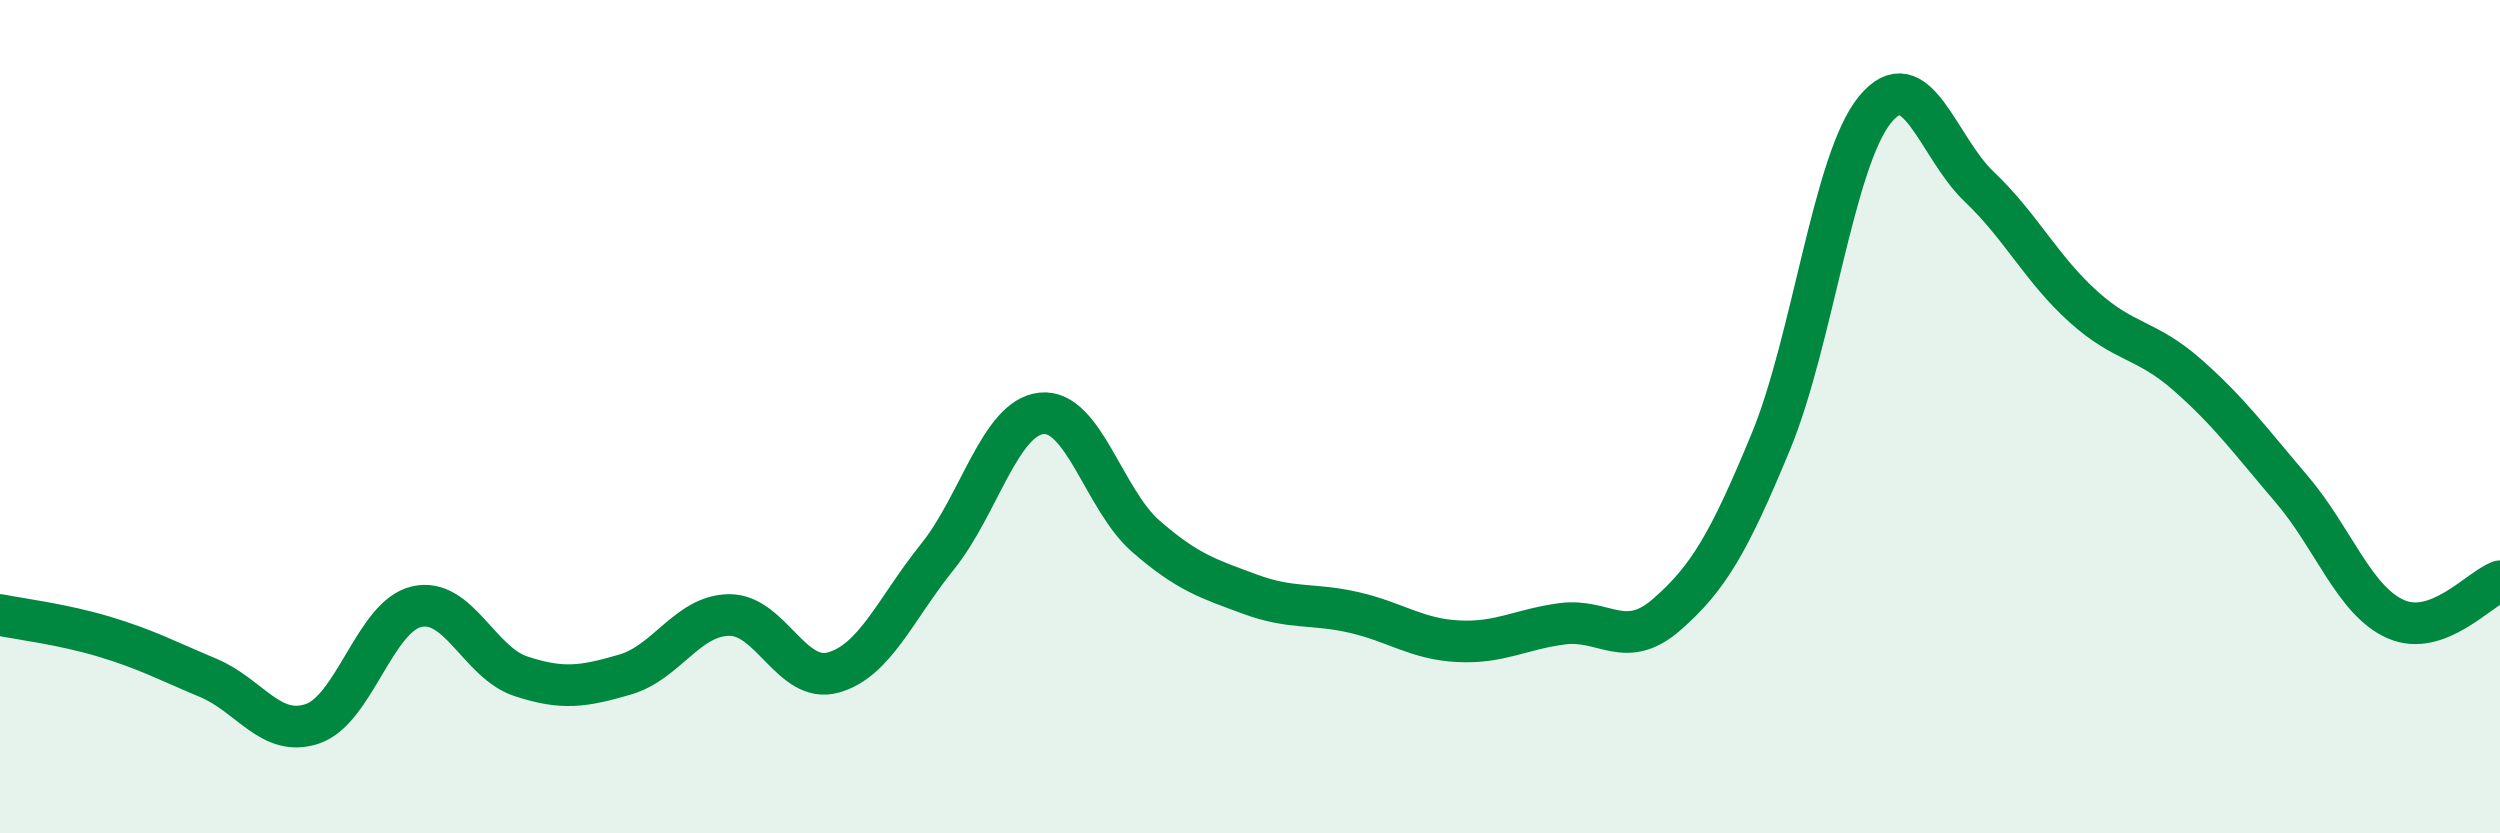
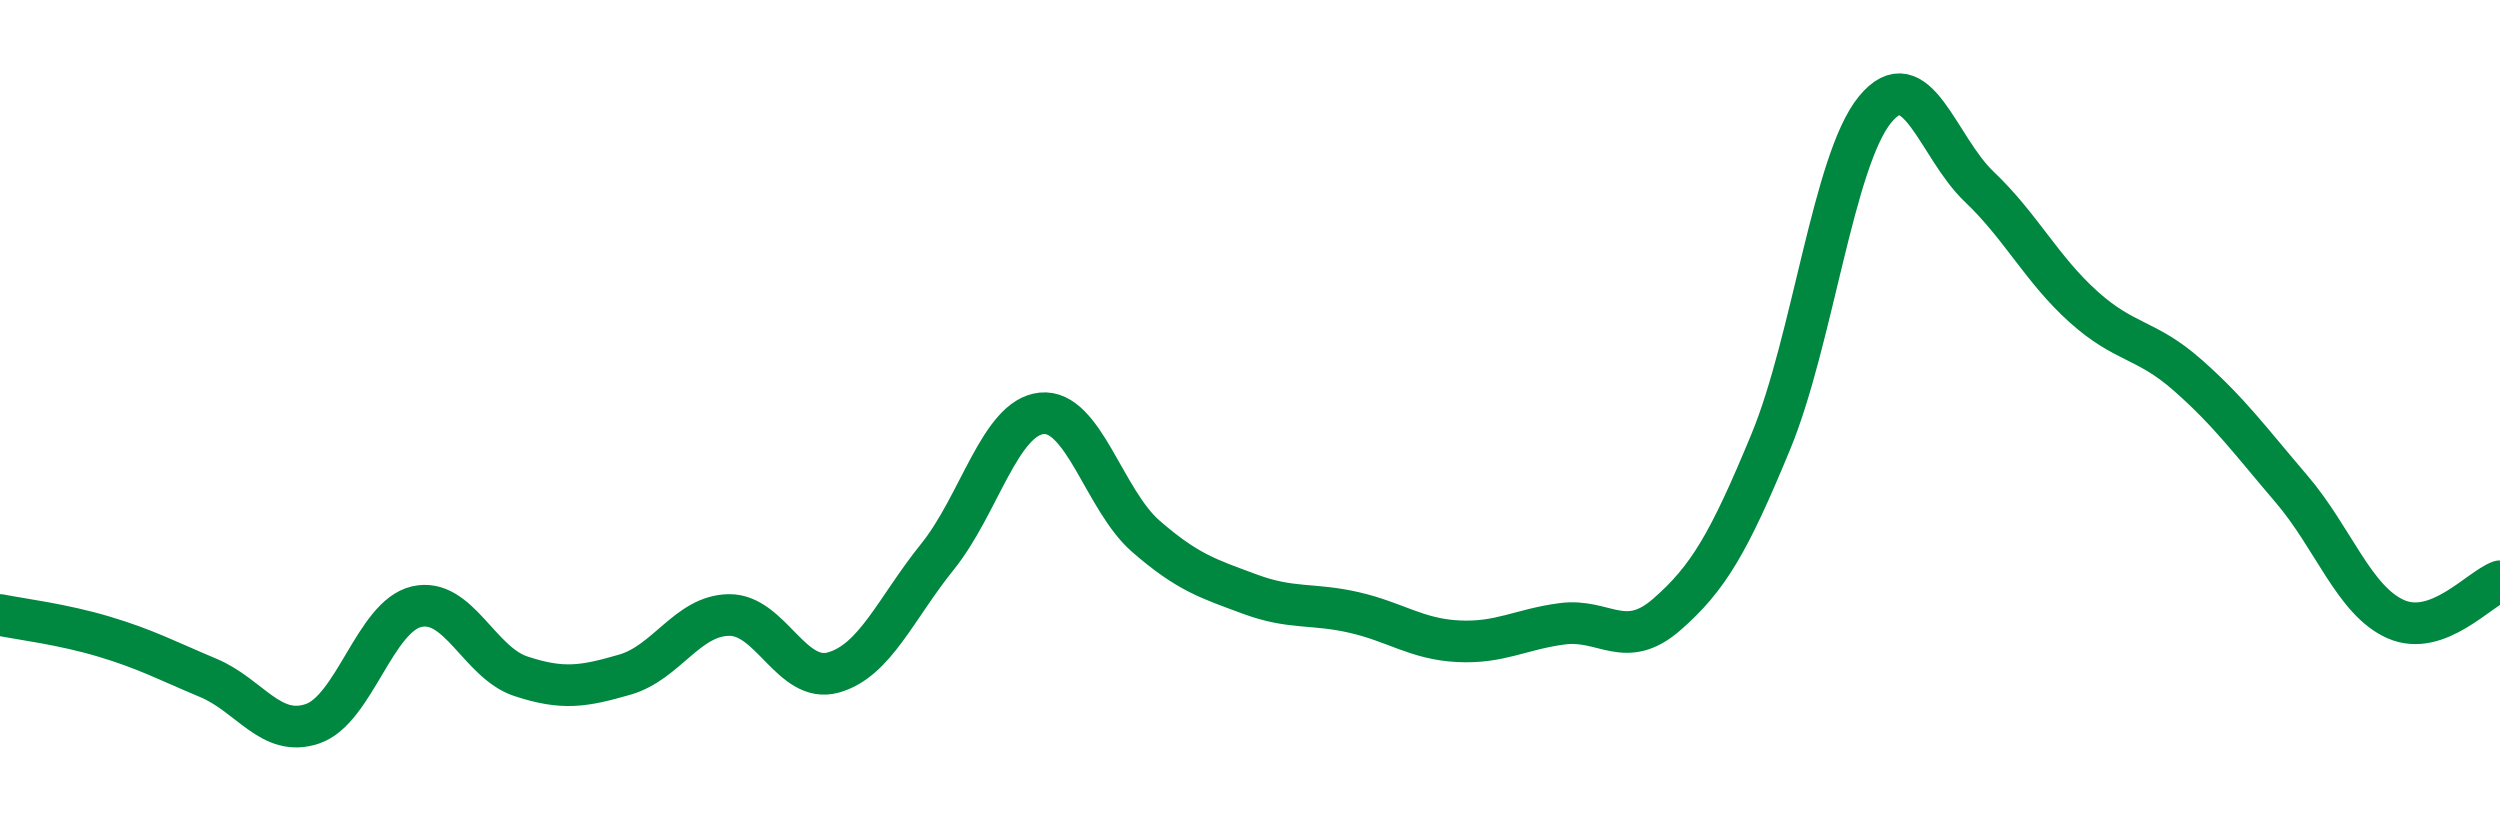
<svg xmlns="http://www.w3.org/2000/svg" width="60" height="20" viewBox="0 0 60 20">
-   <path d="M 0,14.76 C 0.5,14.86 1.5,14.98 2.5,15.28 C 3.5,15.58 4,15.85 5,16.27 C 6,16.69 6.5,17.71 7.5,17.37 C 8.5,17.03 9,14.79 10,14.56 C 11,14.33 11.5,15.9 12.5,16.23 C 13.5,16.56 14,16.48 15,16.19 C 16,15.9 16.5,14.77 17.5,14.76 C 18.5,14.75 19,16.42 20,16.14 C 21,15.86 21.5,14.6 22.5,13.36 C 23.5,12.12 24,10.02 25,9.92 C 26,9.82 26.5,12 27.5,12.87 C 28.5,13.74 29,13.89 30,14.26 C 31,14.63 31.5,14.47 32.5,14.7 C 33.5,14.93 34,15.34 35,15.39 C 36,15.44 36.5,15.1 37.5,14.97 C 38.5,14.84 39,15.62 40,14.75 C 41,13.88 41.5,13.02 42.5,10.6 C 43.5,8.18 44,3.85 45,2.63 C 46,1.41 46.5,3.53 47.5,4.48 C 48.5,5.43 49,6.46 50,7.36 C 51,8.26 51.5,8.12 52.5,9 C 53.5,9.88 54,10.57 55,11.74 C 56,12.91 56.5,14.42 57.5,14.86 C 58.5,15.3 59.5,14.13 60,13.95L60 20L0 20Z" fill="#008740" opacity="0.1" stroke-linecap="round" stroke-linejoin="round" />
  <path d="M 0,14.76 C 0.5,14.86 1.5,14.98 2.5,15.28 C 3.5,15.58 4,15.85 5,16.27 C 6,16.69 6.5,17.71 7.5,17.37 C 8.5,17.03 9,14.79 10,14.56 C 11,14.33 11.5,15.9 12.5,16.23 C 13.5,16.56 14,16.48 15,16.19 C 16,15.9 16.5,14.77 17.5,14.76 C 18.5,14.75 19,16.42 20,16.14 C 21,15.86 21.5,14.6 22.5,13.36 C 23.5,12.12 24,10.02 25,9.92 C 26,9.82 26.5,12 27.5,12.87 C 28.5,13.74 29,13.89 30,14.26 C 31,14.63 31.5,14.47 32.5,14.7 C 33.5,14.93 34,15.34 35,15.39 C 36,15.44 36.5,15.1 37.5,14.97 C 38.5,14.84 39,15.62 40,14.75 C 41,13.88 41.5,13.02 42.5,10.6 C 43.5,8.18 44,3.85 45,2.63 C 46,1.41 46.5,3.53 47.5,4.48 C 48.5,5.43 49,6.46 50,7.36 C 51,8.26 51.5,8.12 52.5,9 C 53.5,9.88 54,10.57 55,11.74 C 56,12.91 56.5,14.42 57.5,14.86 C 58.5,15.3 59.5,14.13 60,13.95" stroke="#008740" stroke-width="1" fill="none" stroke-linecap="round" stroke-linejoin="round" />
</svg>